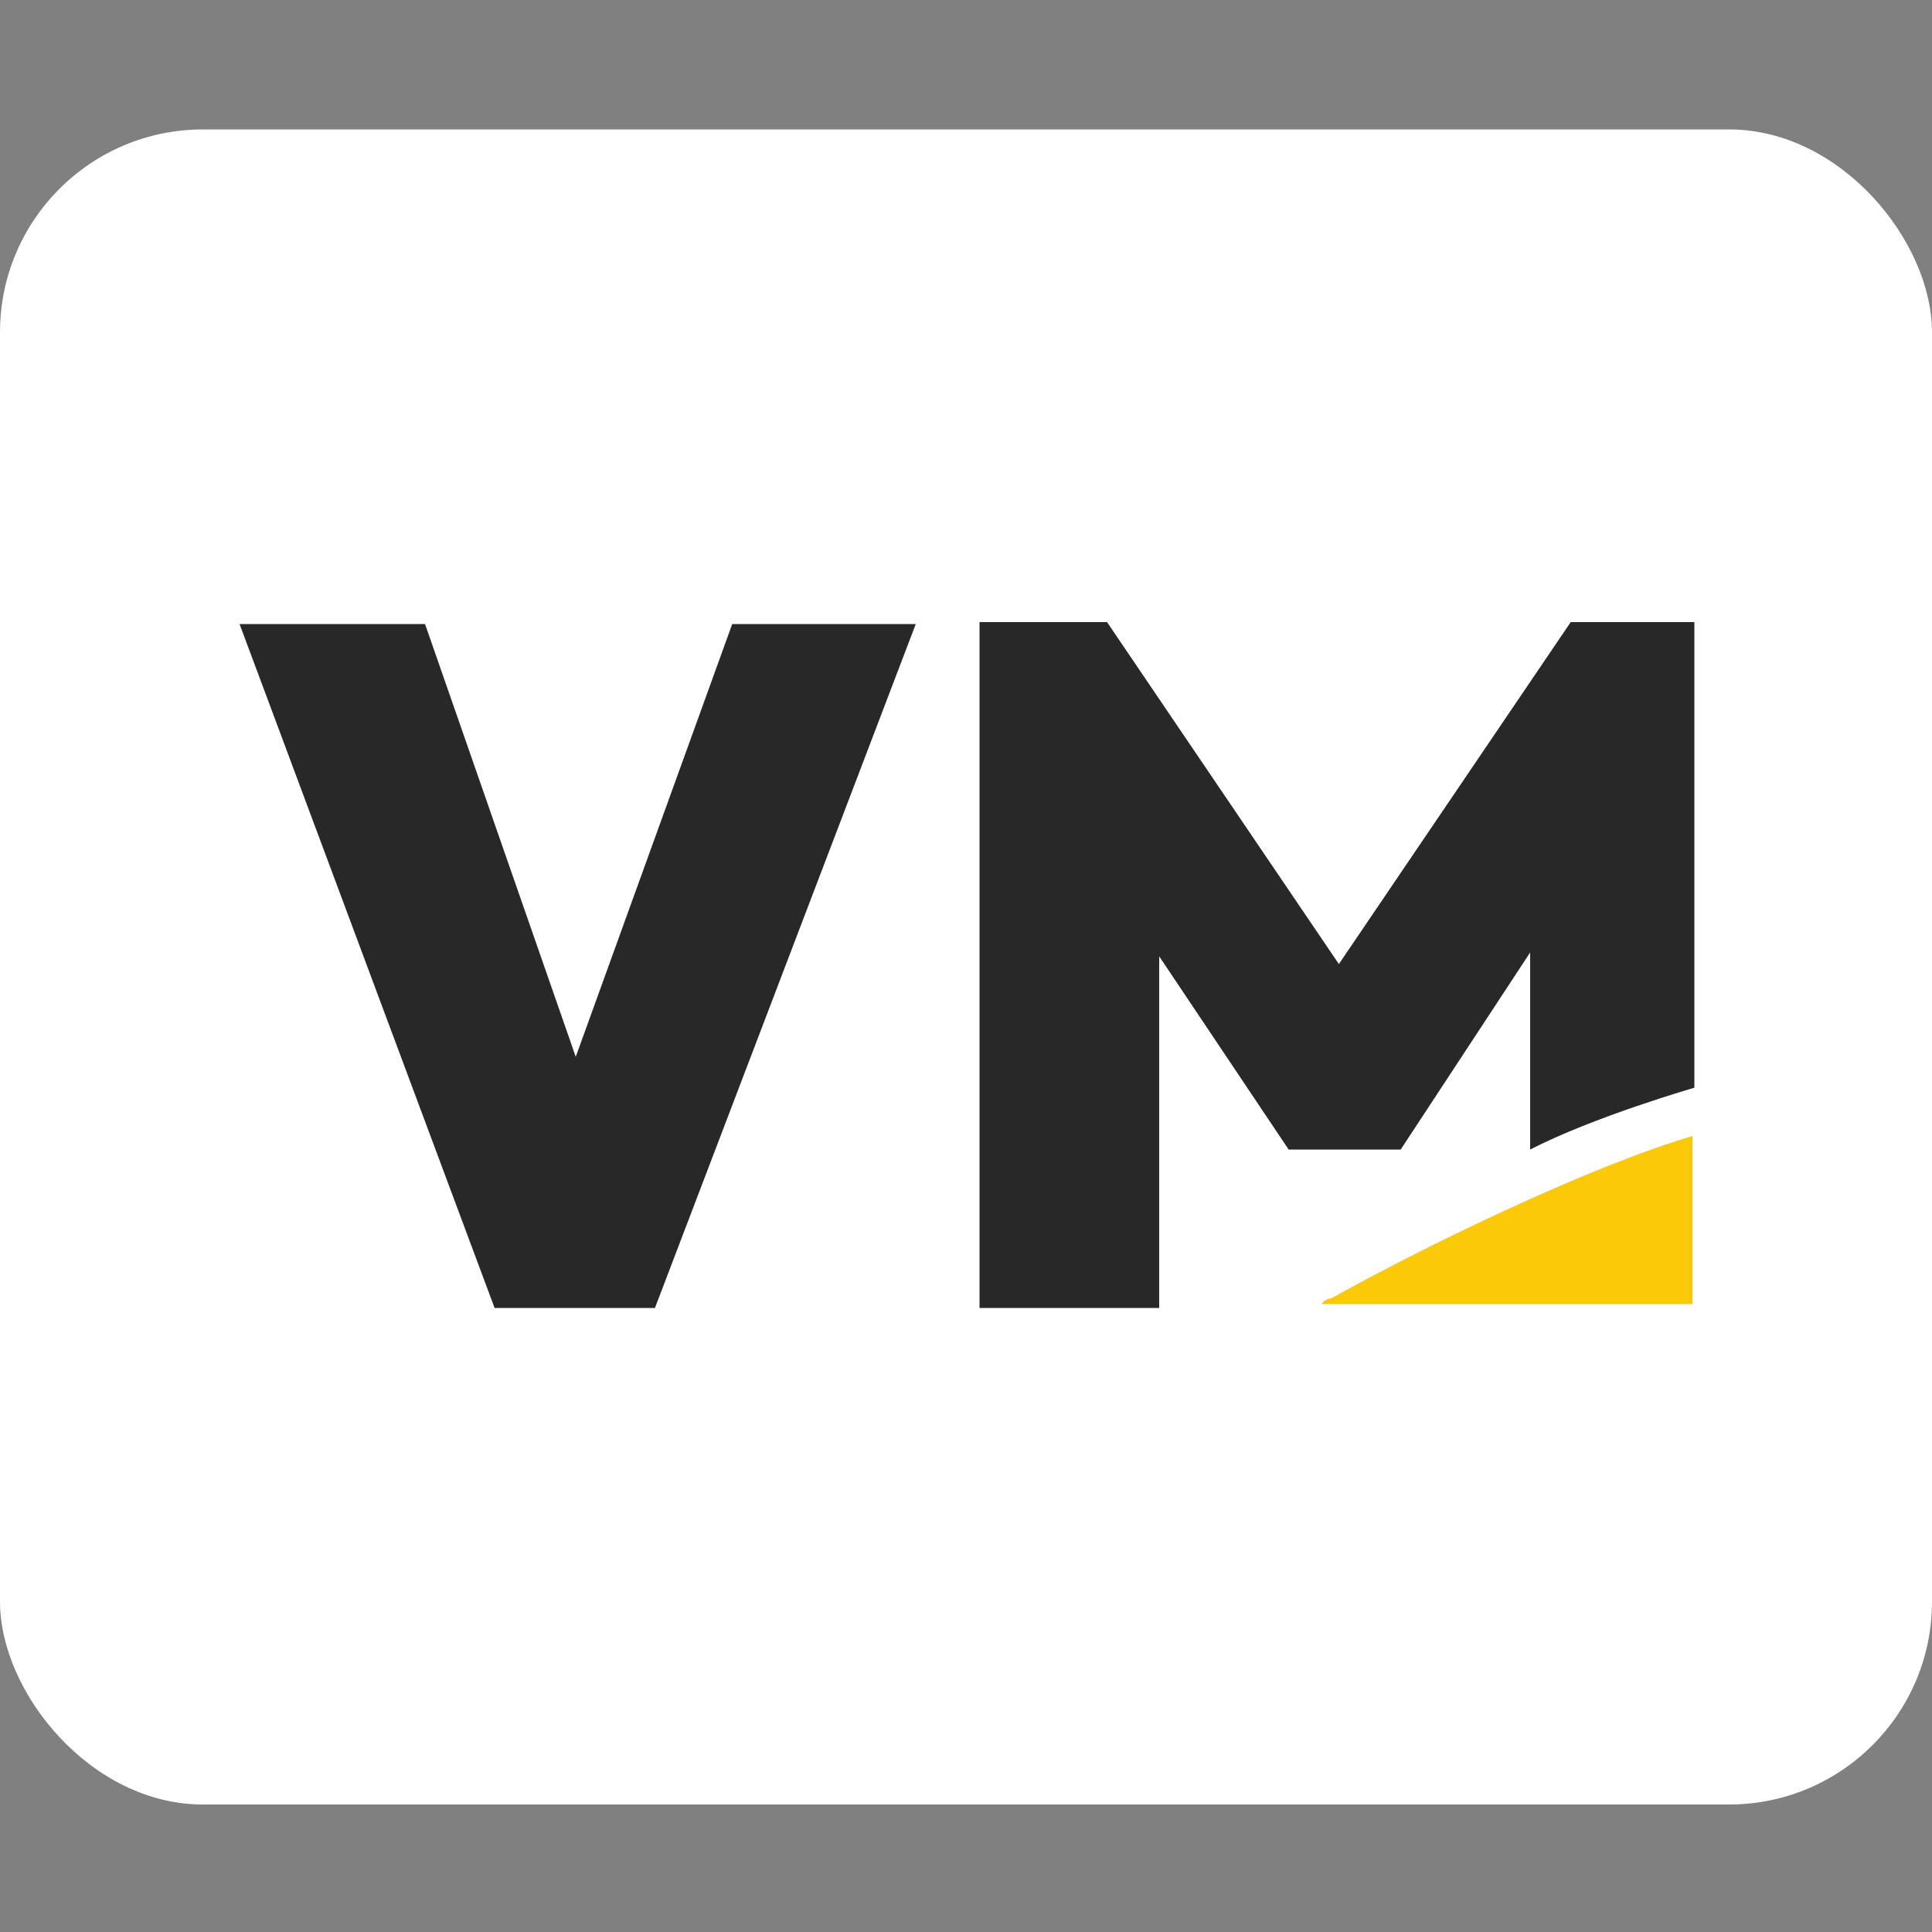
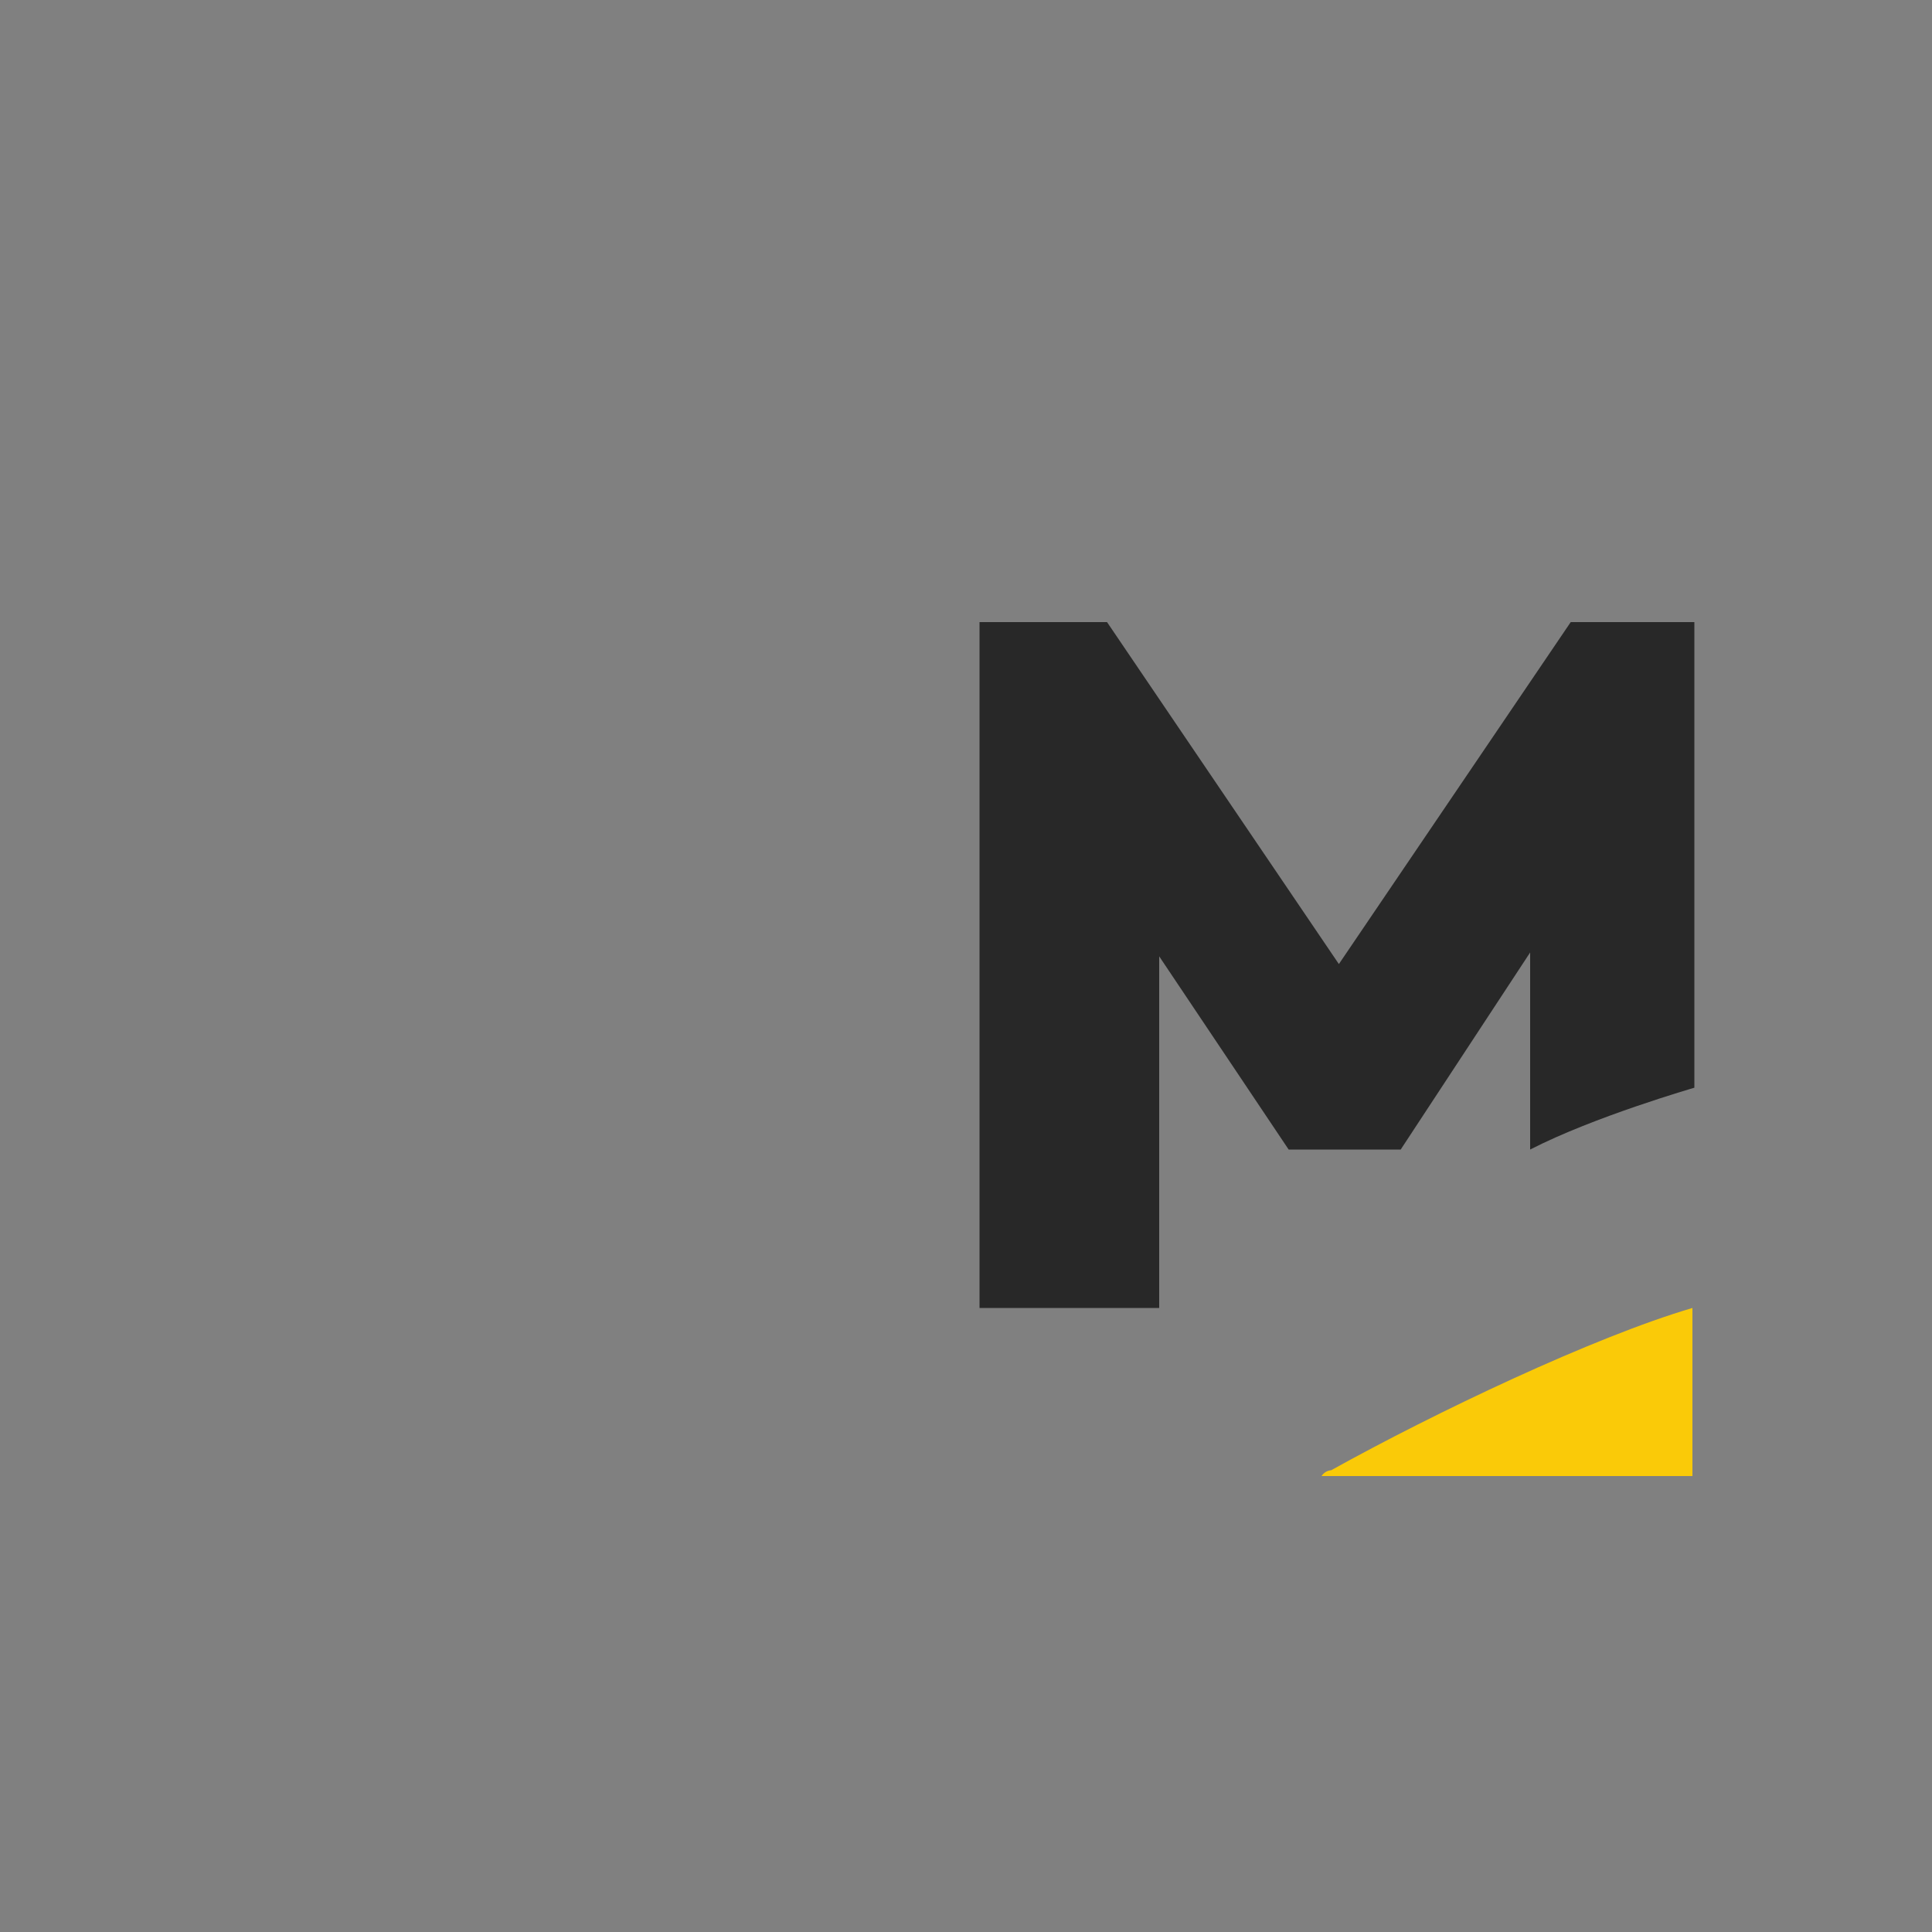
<svg xmlns="http://www.w3.org/2000/svg" id="Camada_1" version="1.1" viewBox="0 0 100 100">
  <rect x="0" y="0" width="100" height="100" fill="#808080" stroke="none" />
  <defs>
    <style>
      .st0 {
        fill: #faca08;
      }

      .st1 {
        fill: #fff;
      }

      .st2 {
        fill: #282828;
      }
    </style>
  </defs>
-   <rect class="st1" y="6.7" width="100" height="86.7" rx="10.5" ry="10.5" />
  <g>
-     <polygon class="st2" points="12.4 32.3 22 32.3 29.8 54.7 37.9 32.3 47.4 32.3 33.9 67.7 25.6 67.7 12.4 32.3" />
    <path class="st2" d="M59.9,67.7h-9.2v-35.5h6.6l12,17.7,12-17.7h6.4v24.1s-5.2,1.5-8.5,3.2v-10.2l-6.7,10.2h-5.8l-6.7-10v18.2Z" />
-     <path class="st0" d="M87.6,67.7v-8.9c-5.1,1.5-13.3,5.4-18.7,8.4,0,0-.3,0-.5.3h-.3,19.5v.2Z" />
+     <path class="st0" d="M87.6,67.7c-5.1,1.5-13.3,5.4-18.7,8.4,0,0-.3,0-.5.3h-.3,19.5v.2Z" />
  </g>
</svg>